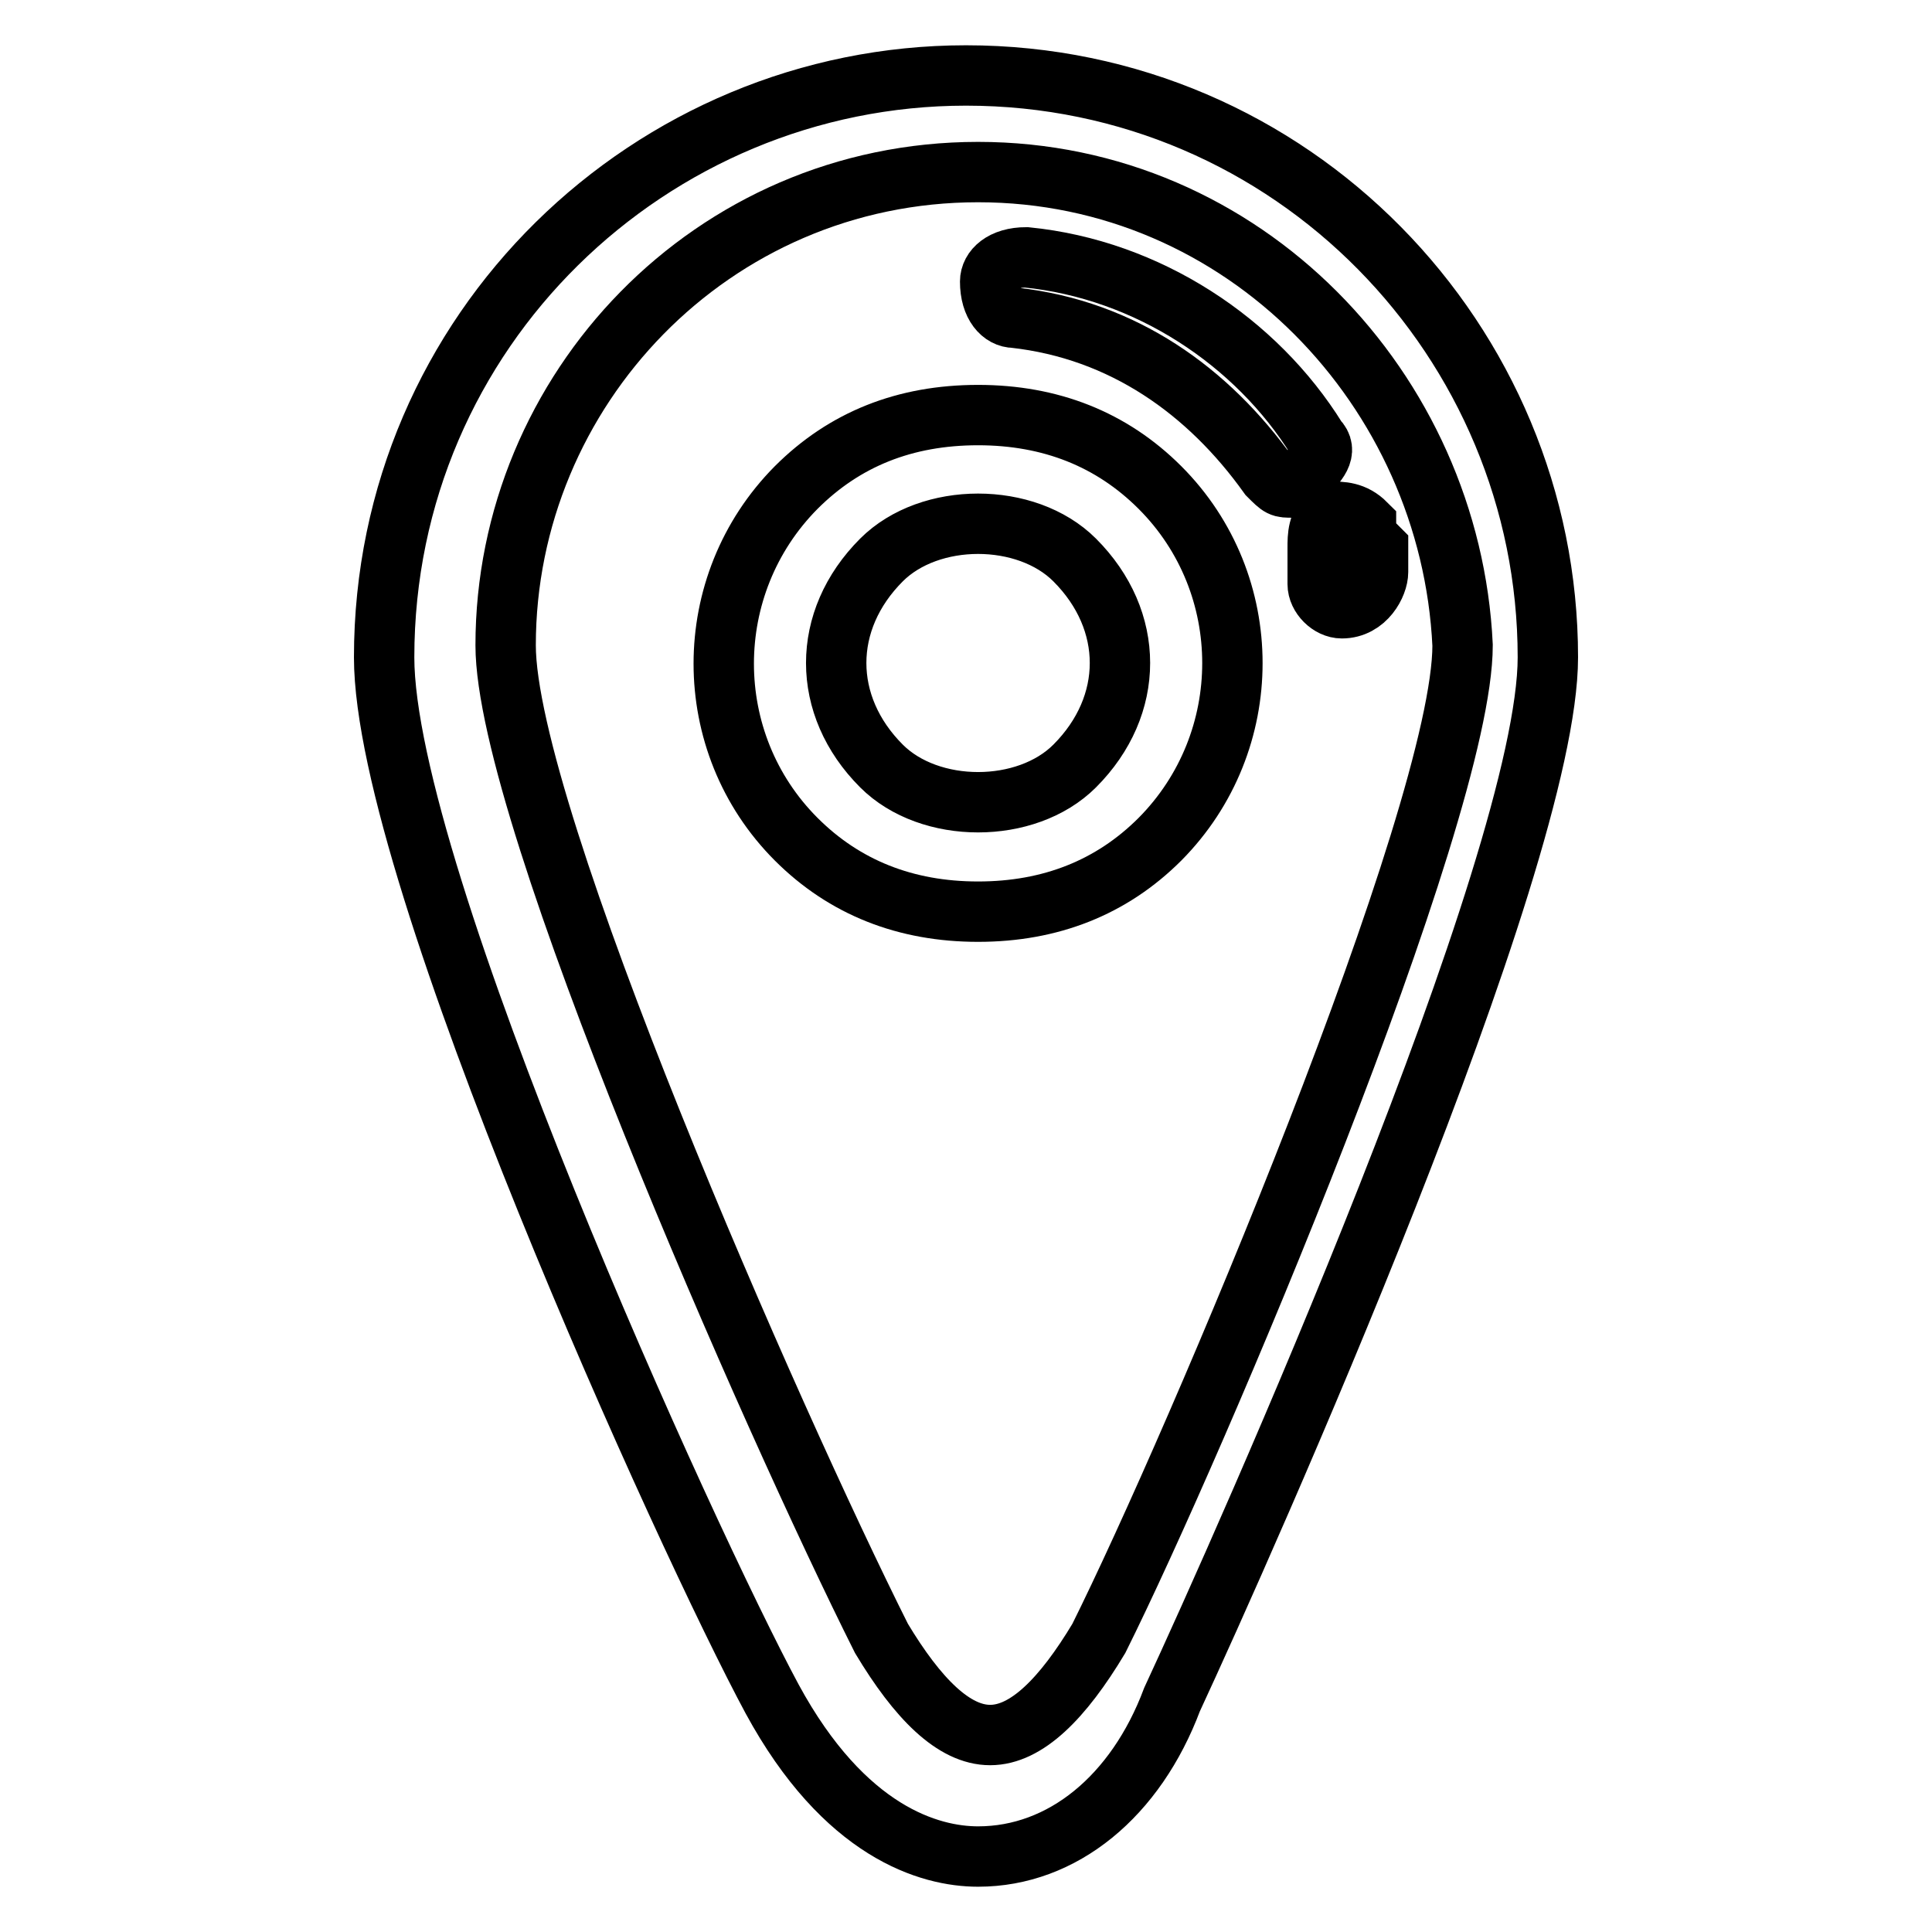
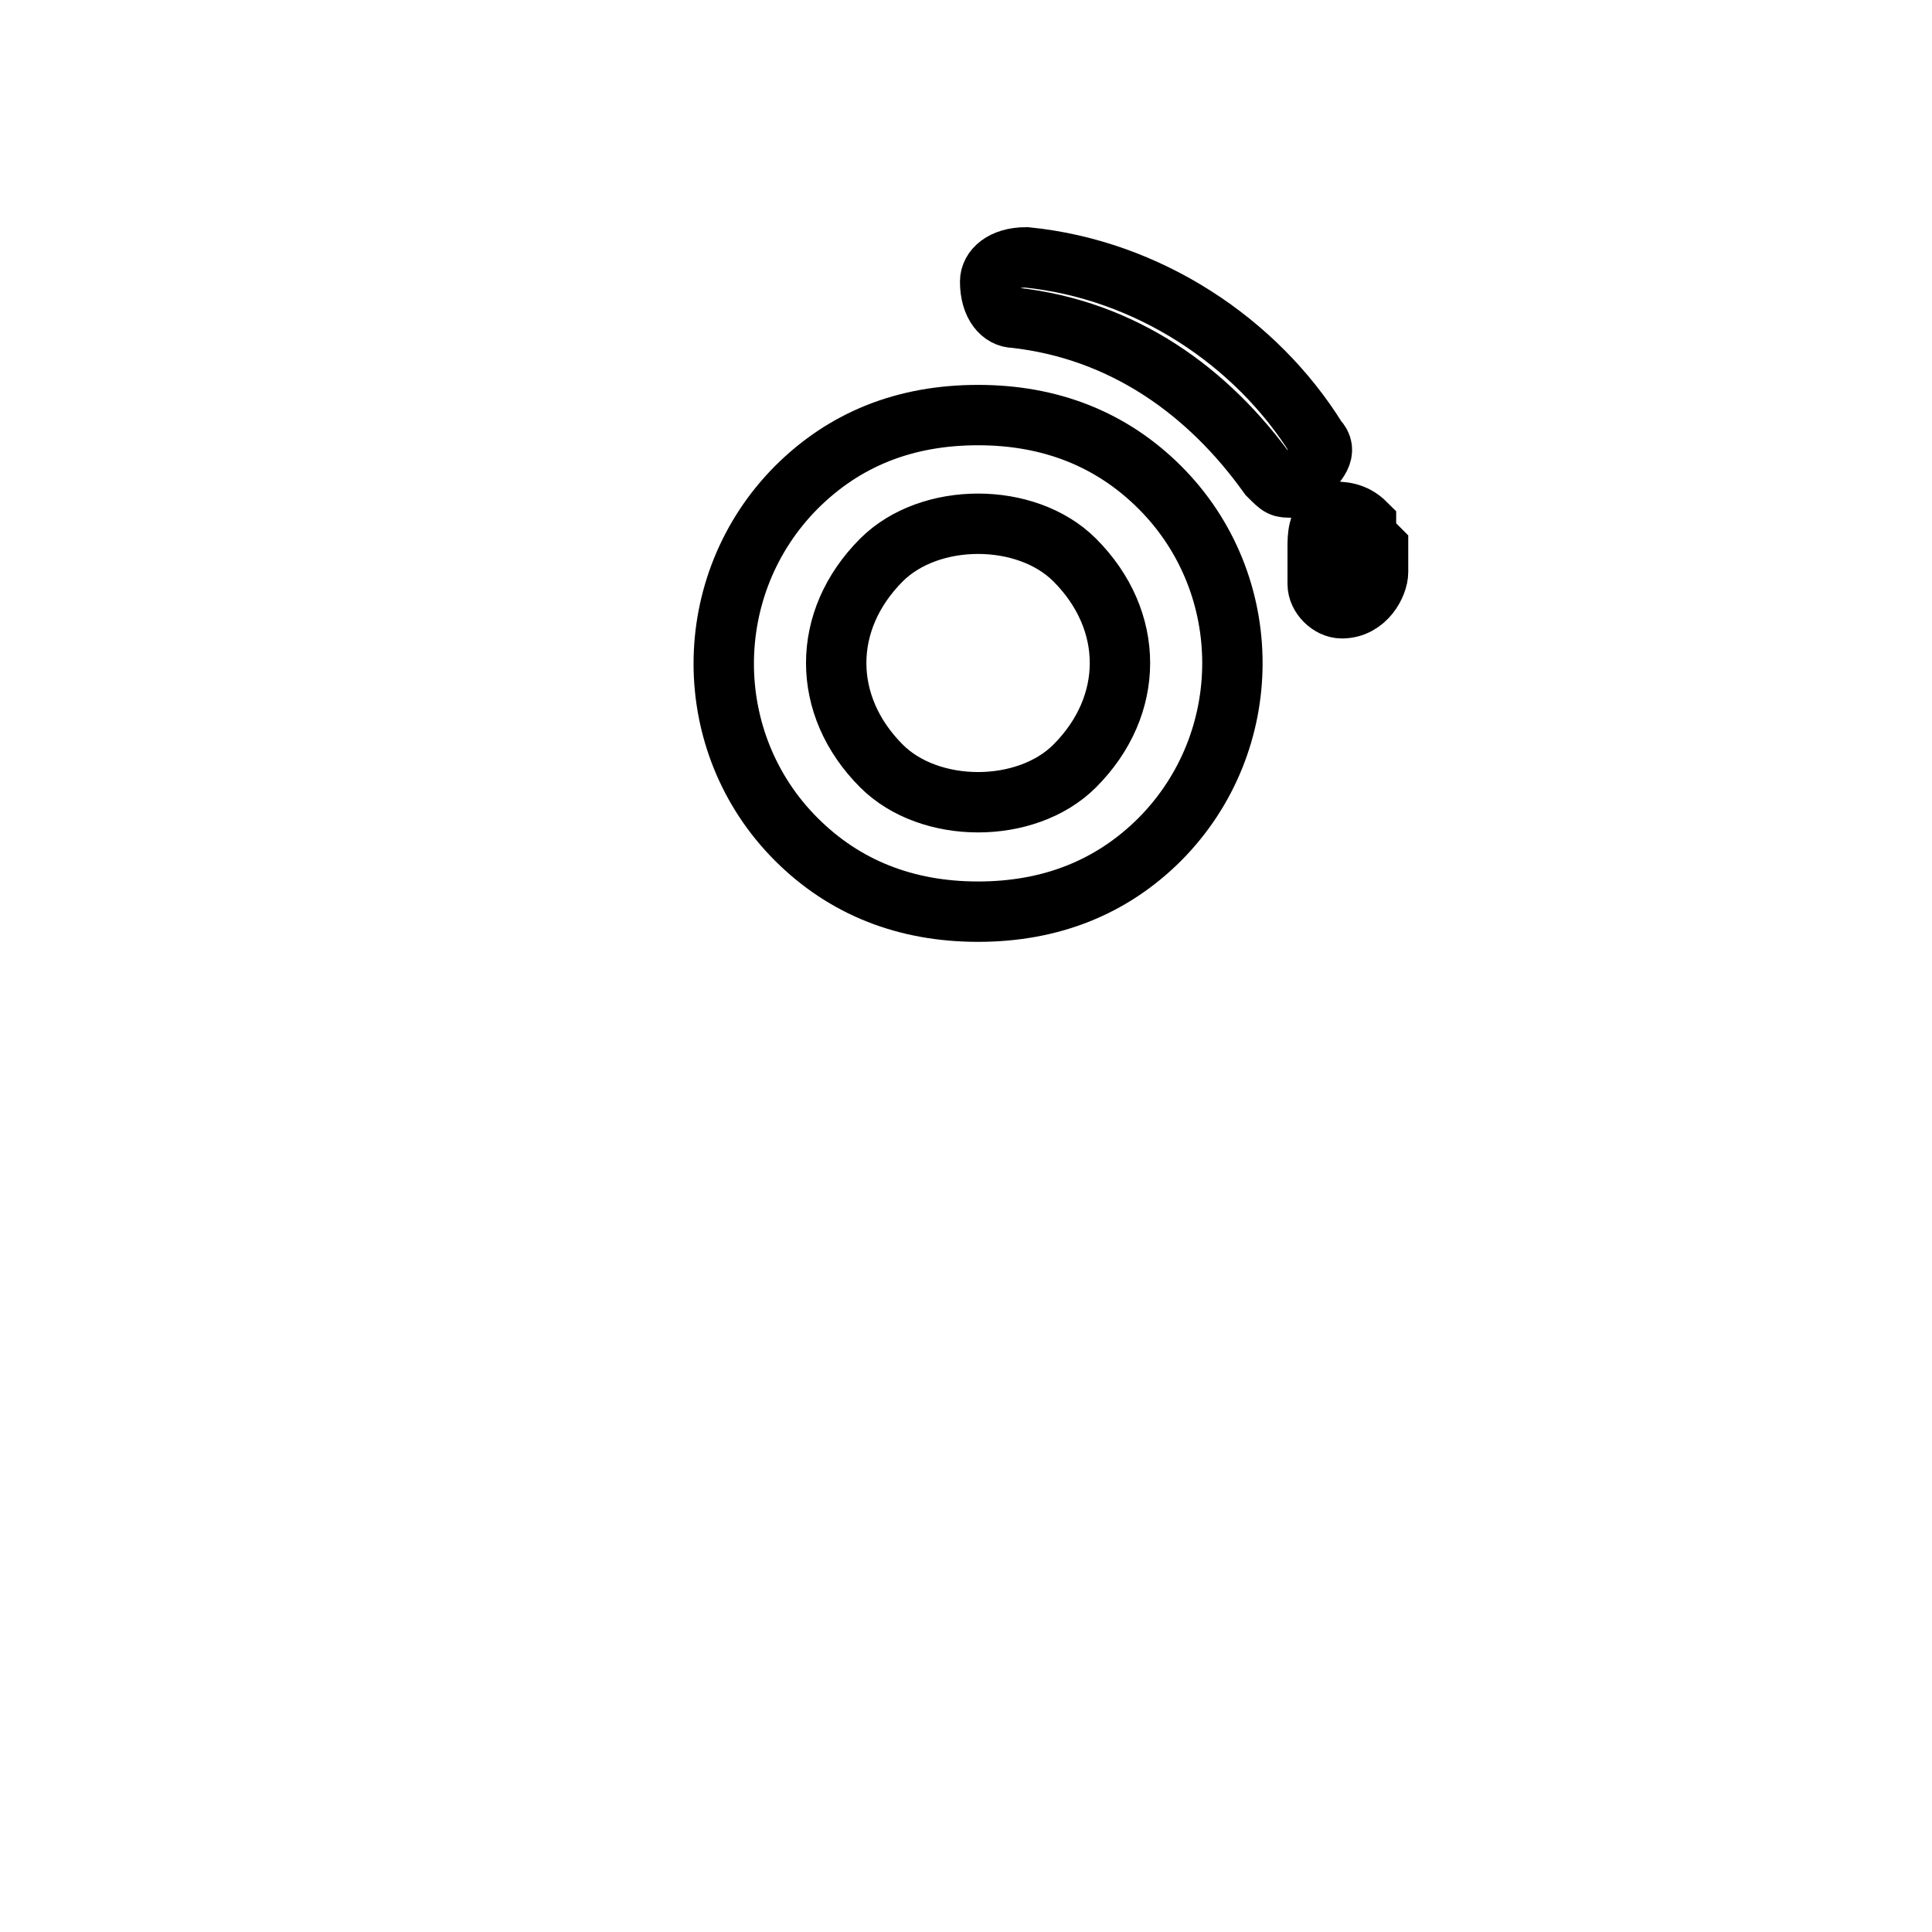
<svg xmlns="http://www.w3.org/2000/svg" version="1.1" x="0px" y="0px" viewBox="0 0 256 256" enable-background="new 0 0 256 256" xml:space="preserve">
  <g>
    <path stroke-width="8" fill-opacity="0" stroke="#000000" d="M129.6,120.8c-9.6,0-17.7-3.2-24.1-9.6c-12.8-12.8-12.8-33.7,0-46.6c6.4-6.4,14.4-9.6,24.1-9.6 c9.6,0,17.7,3.2,24.1,9.6c12.8,12.8,12.8,33.7,0,46.6C147.3,117.6,139.2,120.8,129.6,120.8z M129.6,69.4c-4.8,0-9.6,1.6-12.8,4.8 c-8,8-8,19.3,0,27.3c3.2,3.2,8,4.8,12.8,4.8c4.8,0,9.6-1.6,12.8-4.8c8-8,8-19.3,0-27.3C139.2,71,134.4,69.4,129.6,69.4z  M177.8,80.6c-1.6,0-3.2-1.6-3.2-3.2v-3.2v-1.6c0-1.6,0-3.2,1.6-4.8c1.6,0,3.2,0,4.8,1.6c0,1.6,0,1.6,1.6,3.2v3.2 C182.6,77.4,181,80.6,177.8,80.6L177.8,80.6z M171.3,64.6c-1.6,0-1.6,0-3.2-1.6c-8-11.2-19.3-19.3-33.7-20.9 c-1.6,0-3.2-1.6-3.2-4.8c0-1.6,1.6-3.2,4.8-3.2c16.1,1.6,30.5,11.2,38.5,24.1c1.6,1.6,0,3.2-1.6,4.8 C173,64.6,171.3,64.6,171.3,64.6z" />
-     <path stroke-width="8" fill-opacity="0" stroke="#000000" d="M129.6,246c-6.4,0-17.7-3.2-27.3-20.9C91.1,204.3,50.9,116,50.9,87.1C50.9,43.7,86.3,10,128,10 c43.3,0,77.1,35.3,77.1,77.1c0,27.3-40.1,117.2-49.8,138.1C150.5,238,140.8,246,129.6,246z M129.6,22.8C94.3,22.8,67,51.7,67,85.5 c0,22.5,35.3,102.7,49.8,131.6c4.8,8,9.6,12.8,14.4,12.8c4.8,0,9.6-4.8,14.4-12.8c12.8-25.7,48.2-109.2,48.2-131.6 C192.2,51.7,164.9,22.8,129.6,22.8L129.6,22.8z" />
  </g>
</svg>